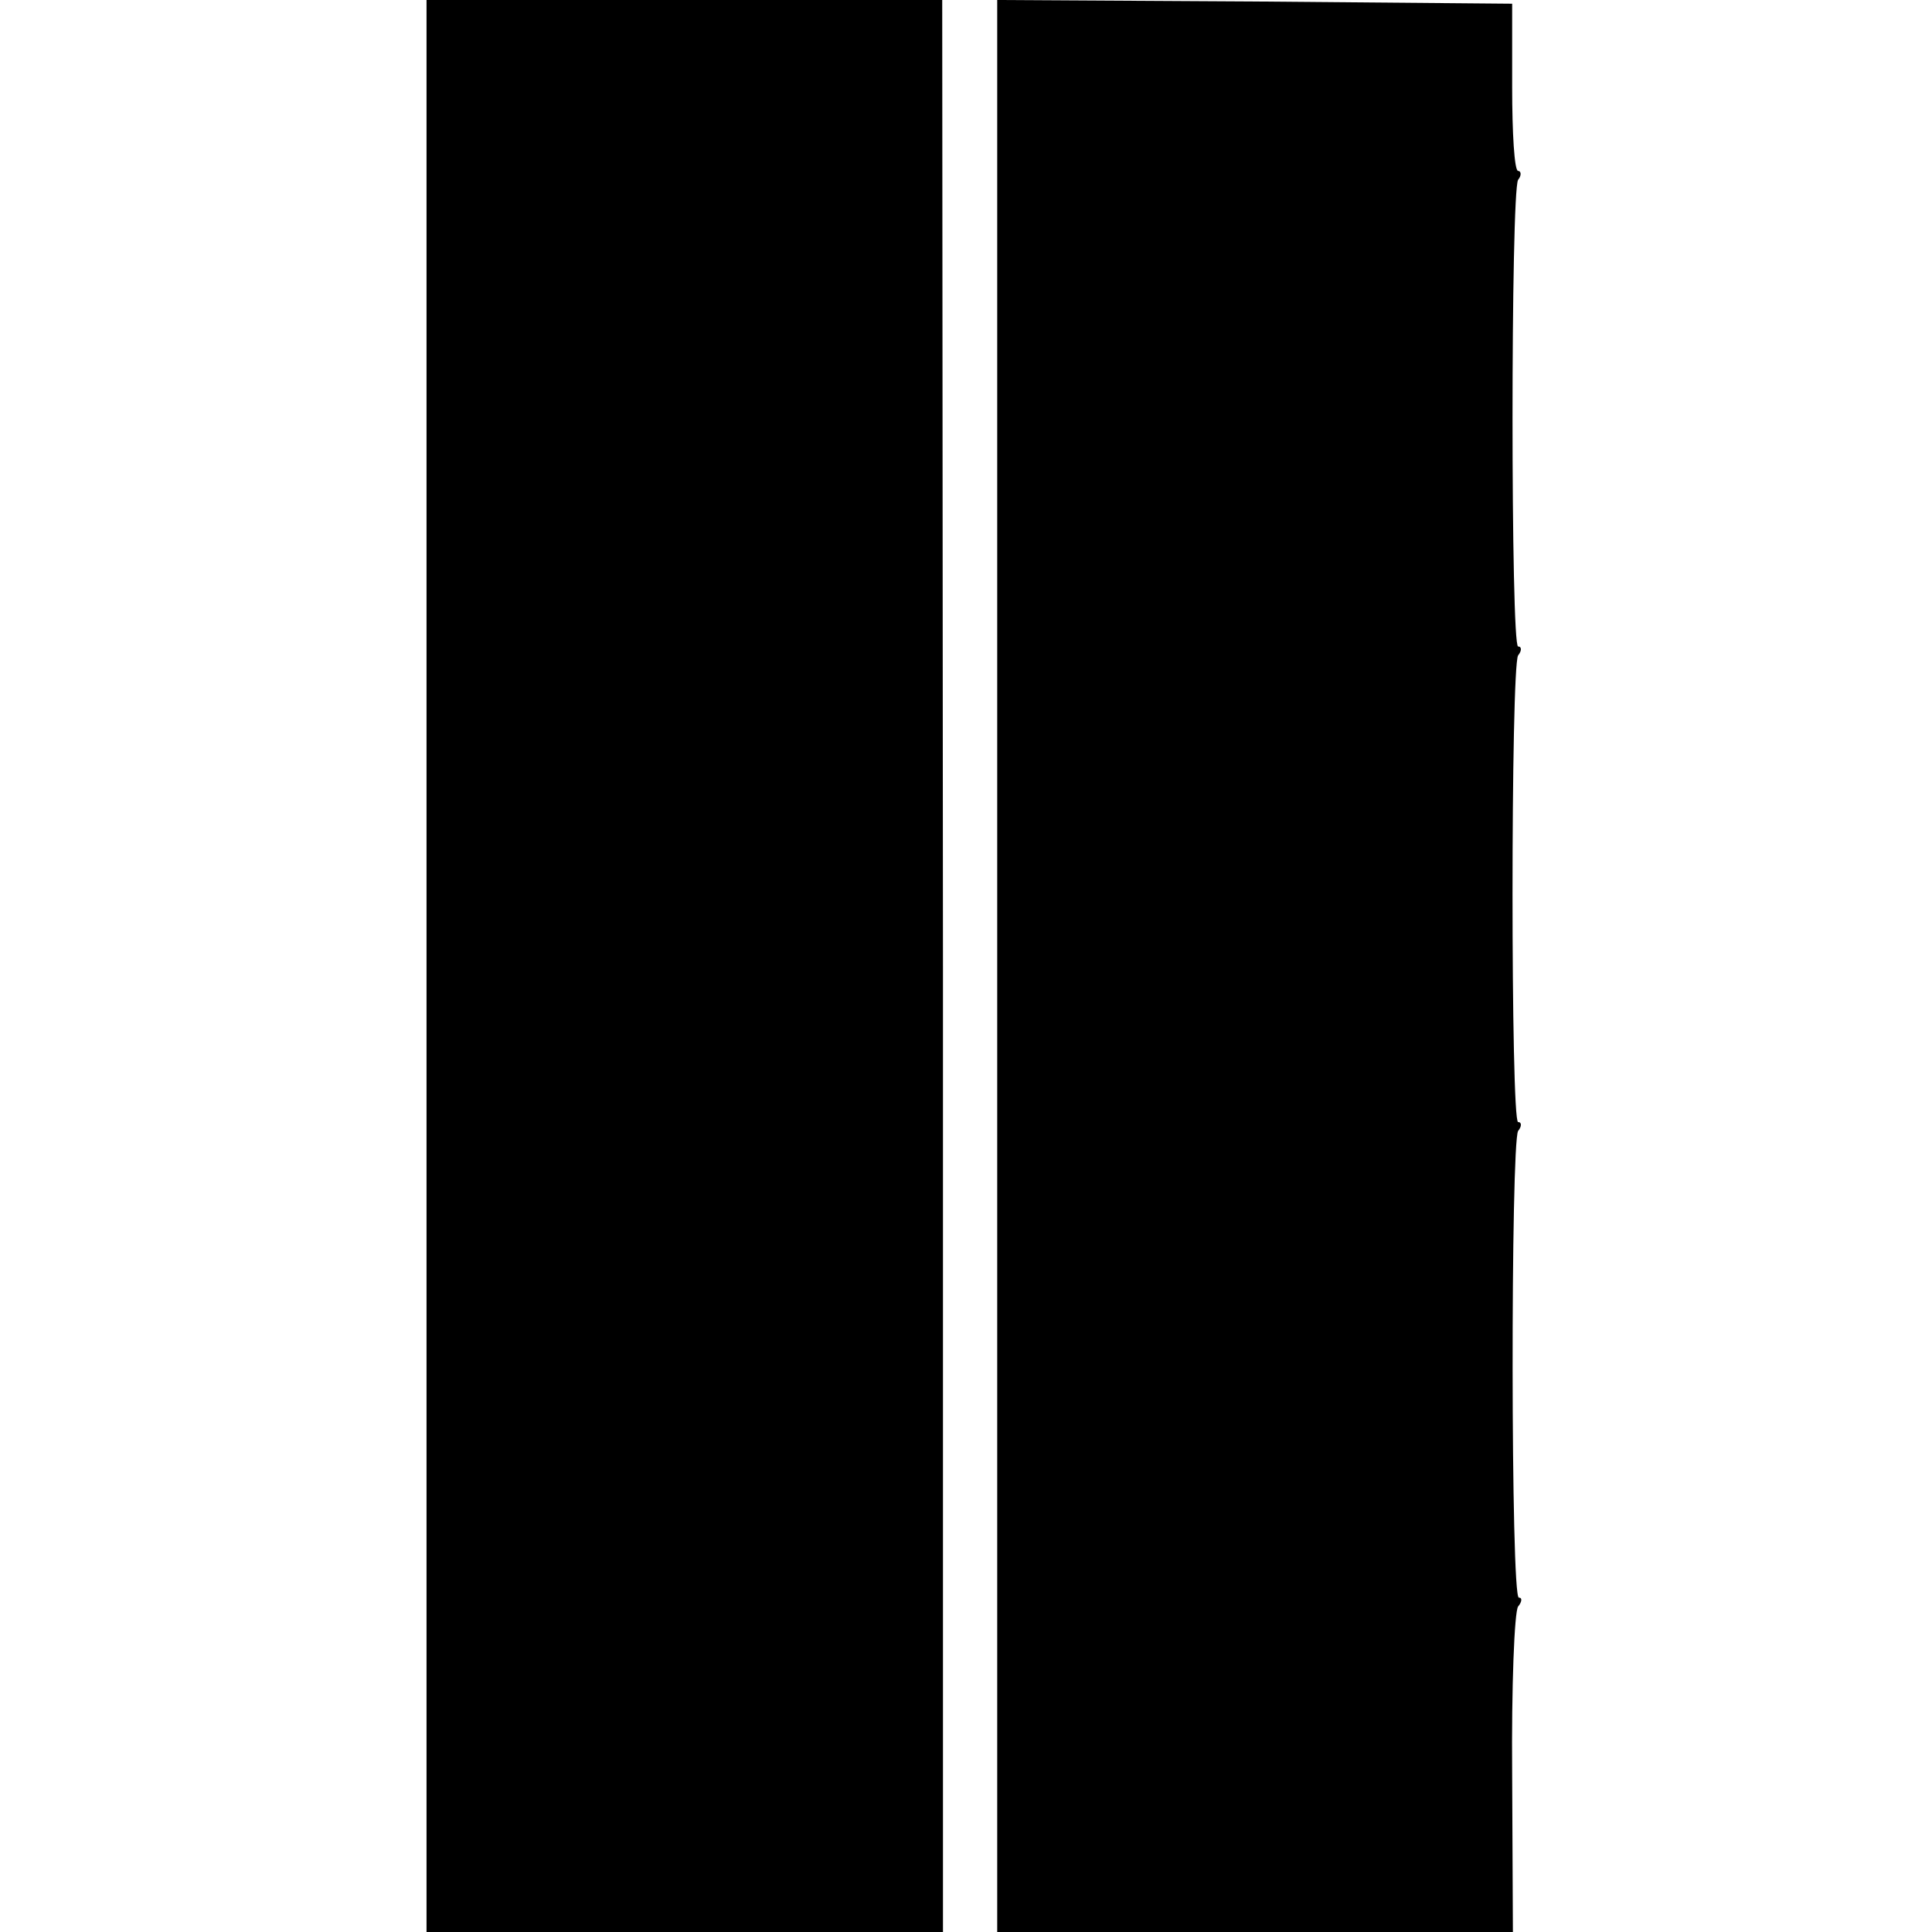
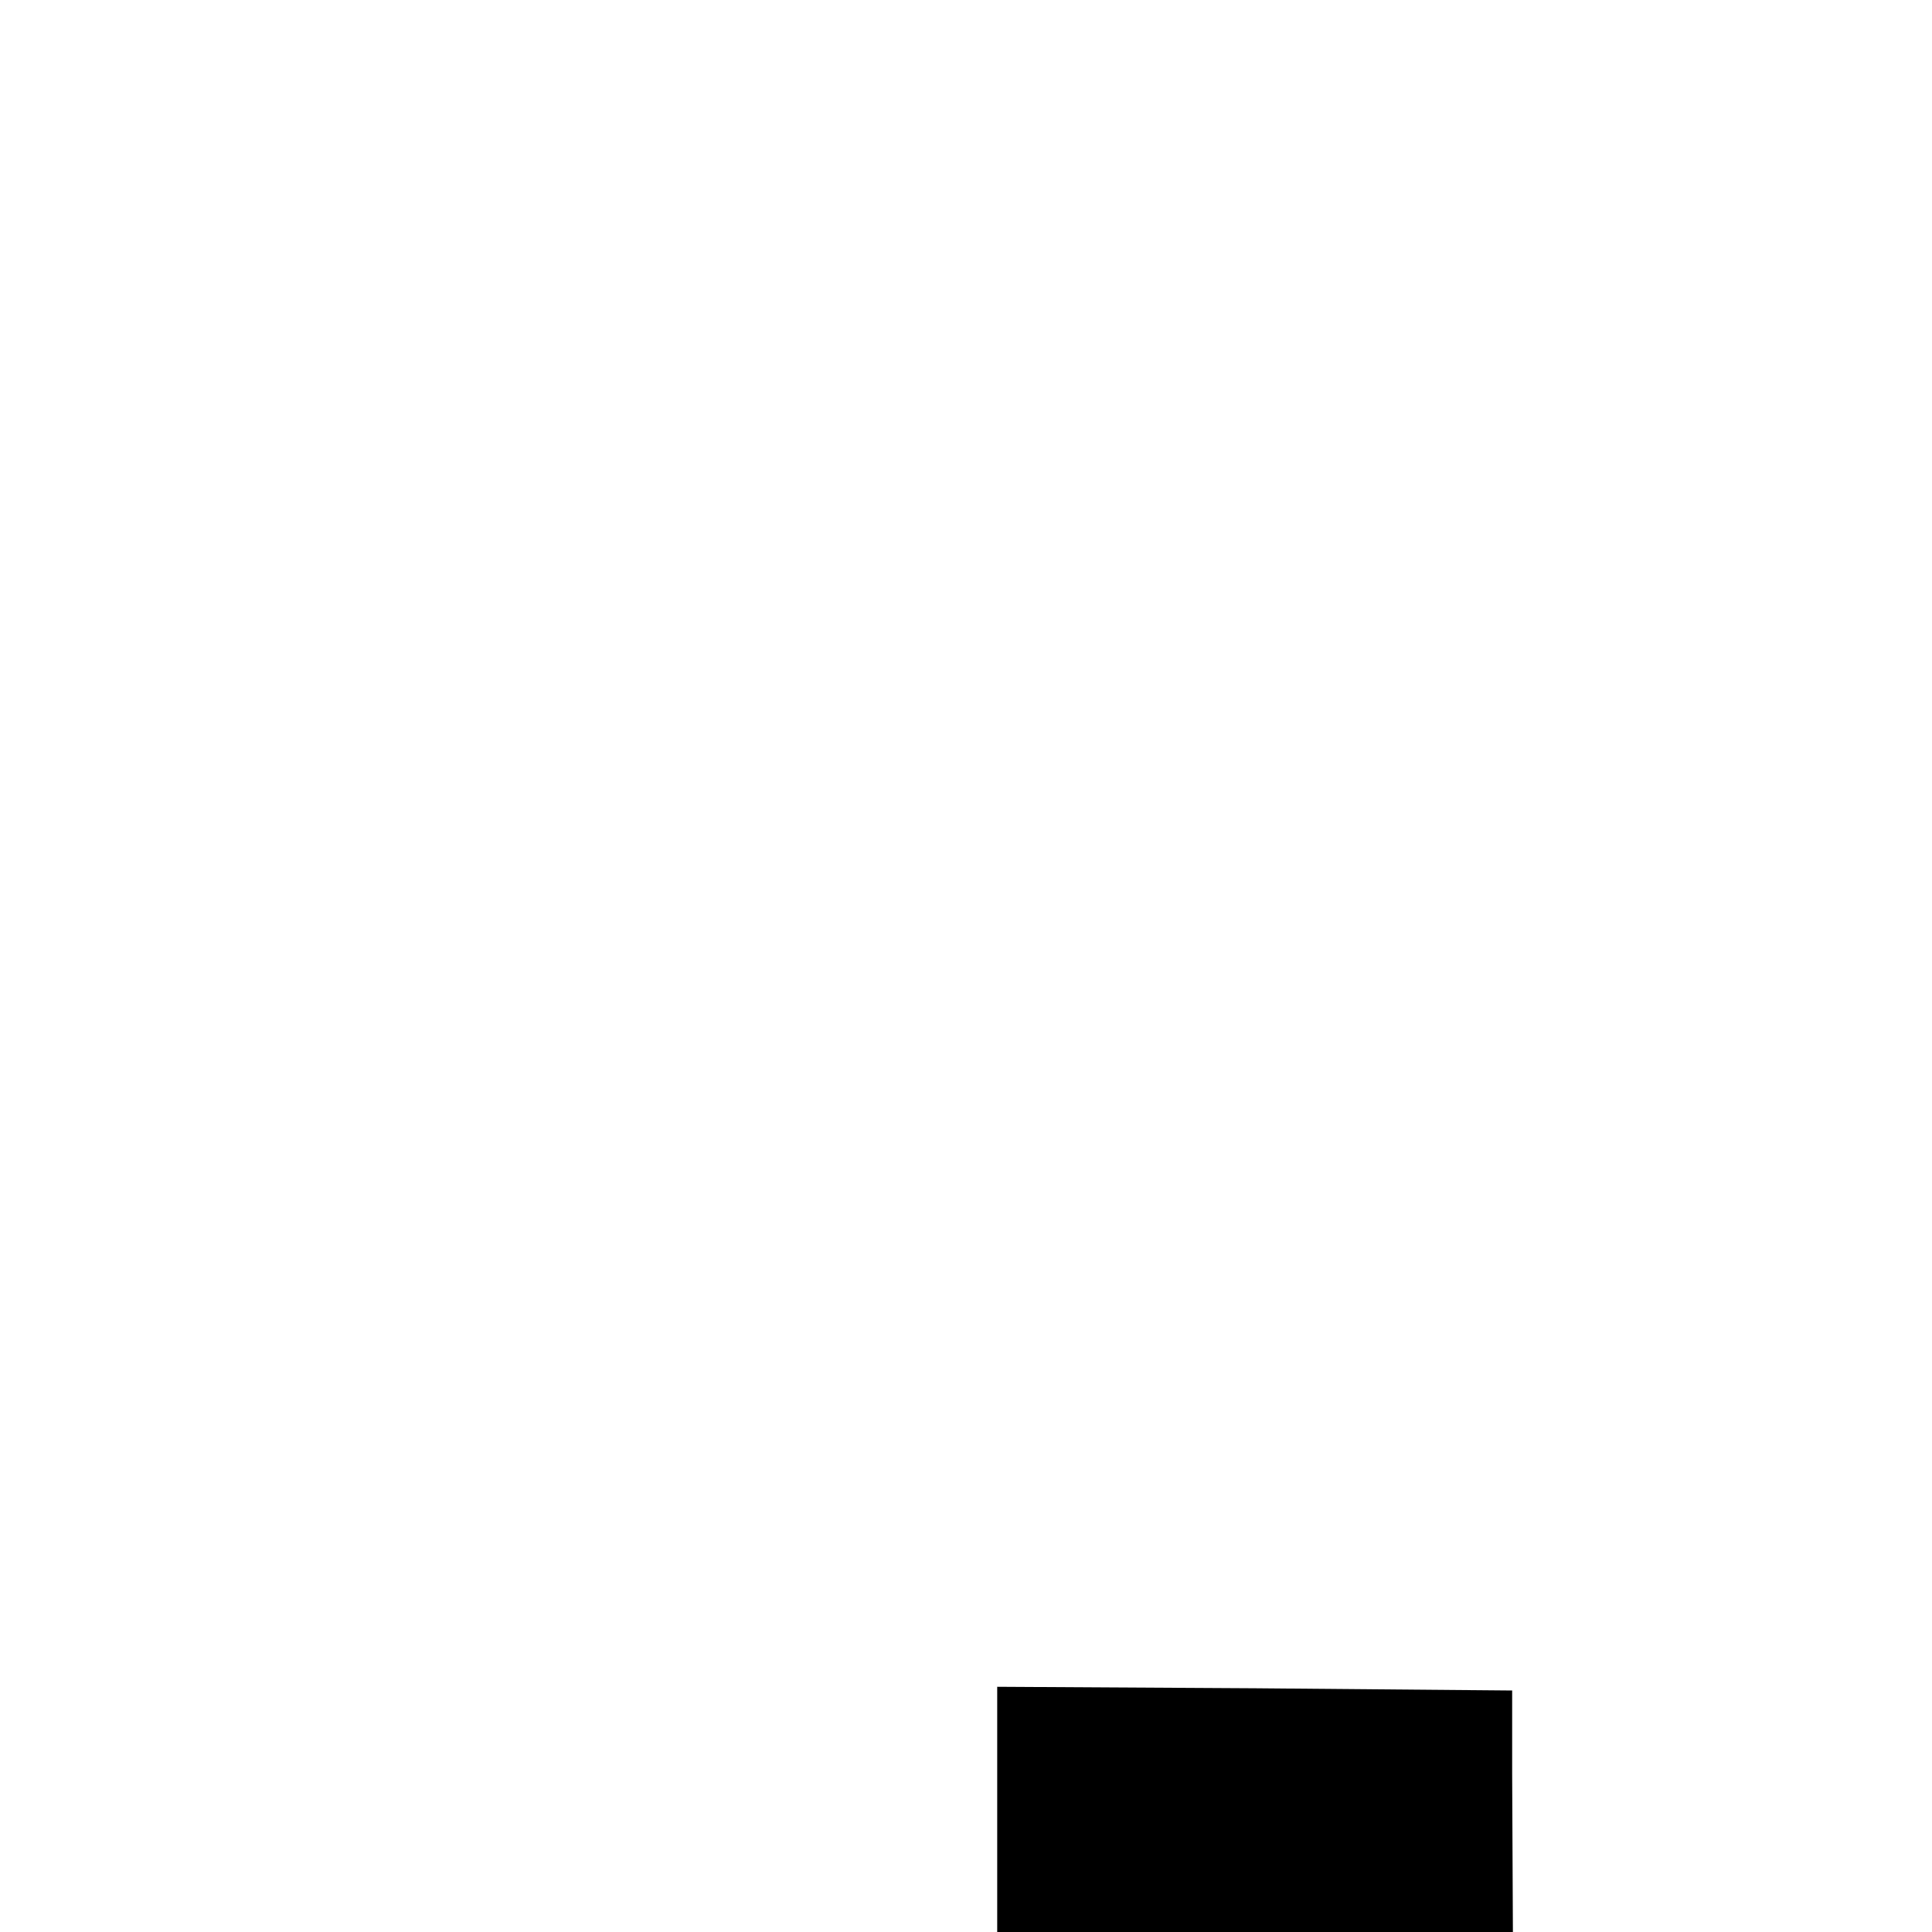
<svg xmlns="http://www.w3.org/2000/svg" version="1.0" width="260pt" height="260pt" viewBox="0 0 260 260" preserveAspectRatio="xMidYMid meet">
  <g transform="translate(0,260) scale(0.1,-0.1)" fill="#000000" stroke="none">
-     <path d="M574 1300 l0 -1300 348 0 347 0 0 1300 -1 1300 -347 0 -347 0 0 -1300z" />
-     <path d="M1342 1300 l0 -1300 347 0 347 0 -1 213 c-1 117 3 218 8 225 5 6 6 12 1 12 -11 0 -11 610 -1 628 5 6 5 12 0 12 -10 0 -10 611 0 628 5 6 5 12 0 12 -10 0 -10 611 0 628 5 6 4 12 0 12 -5 0 -8 51 -8 113 l0 112 -346 3 -347 2 0 -1300z" />
+     <path d="M1342 1300 l0 -1300 347 0 347 0 -1 213 l0 112 -346 3 -347 2 0 -1300z" />
  </g>
</svg>